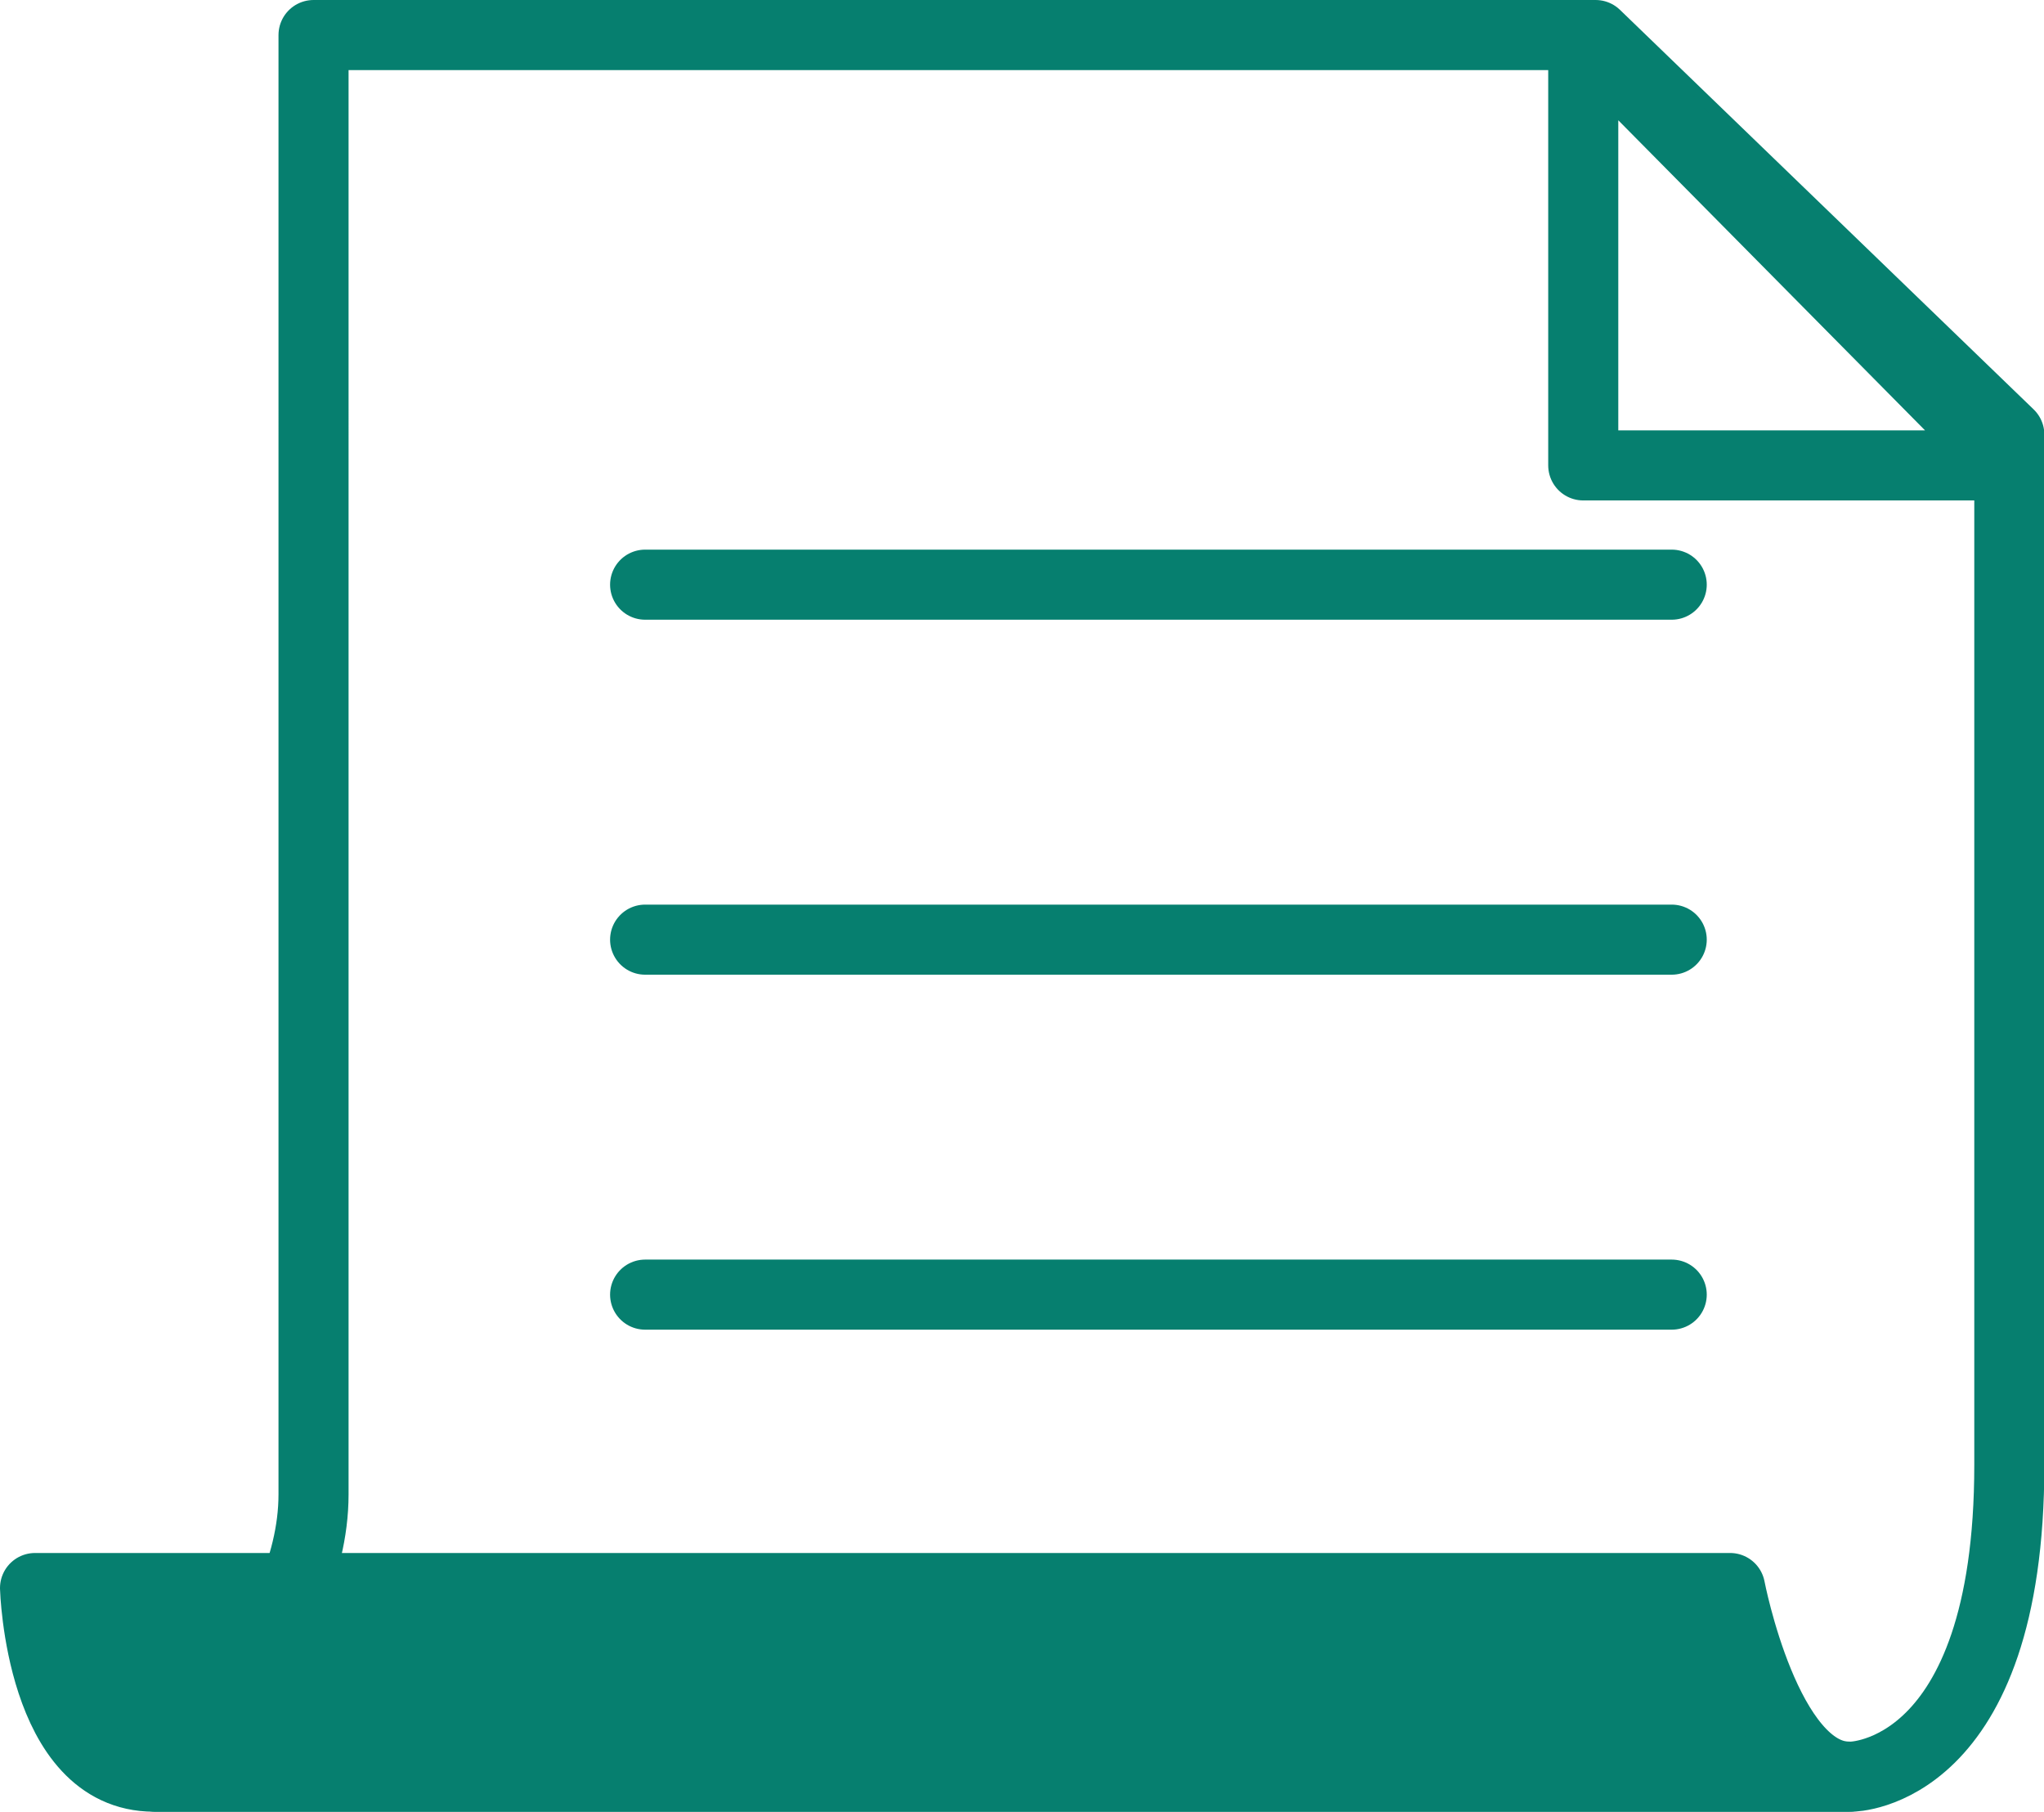
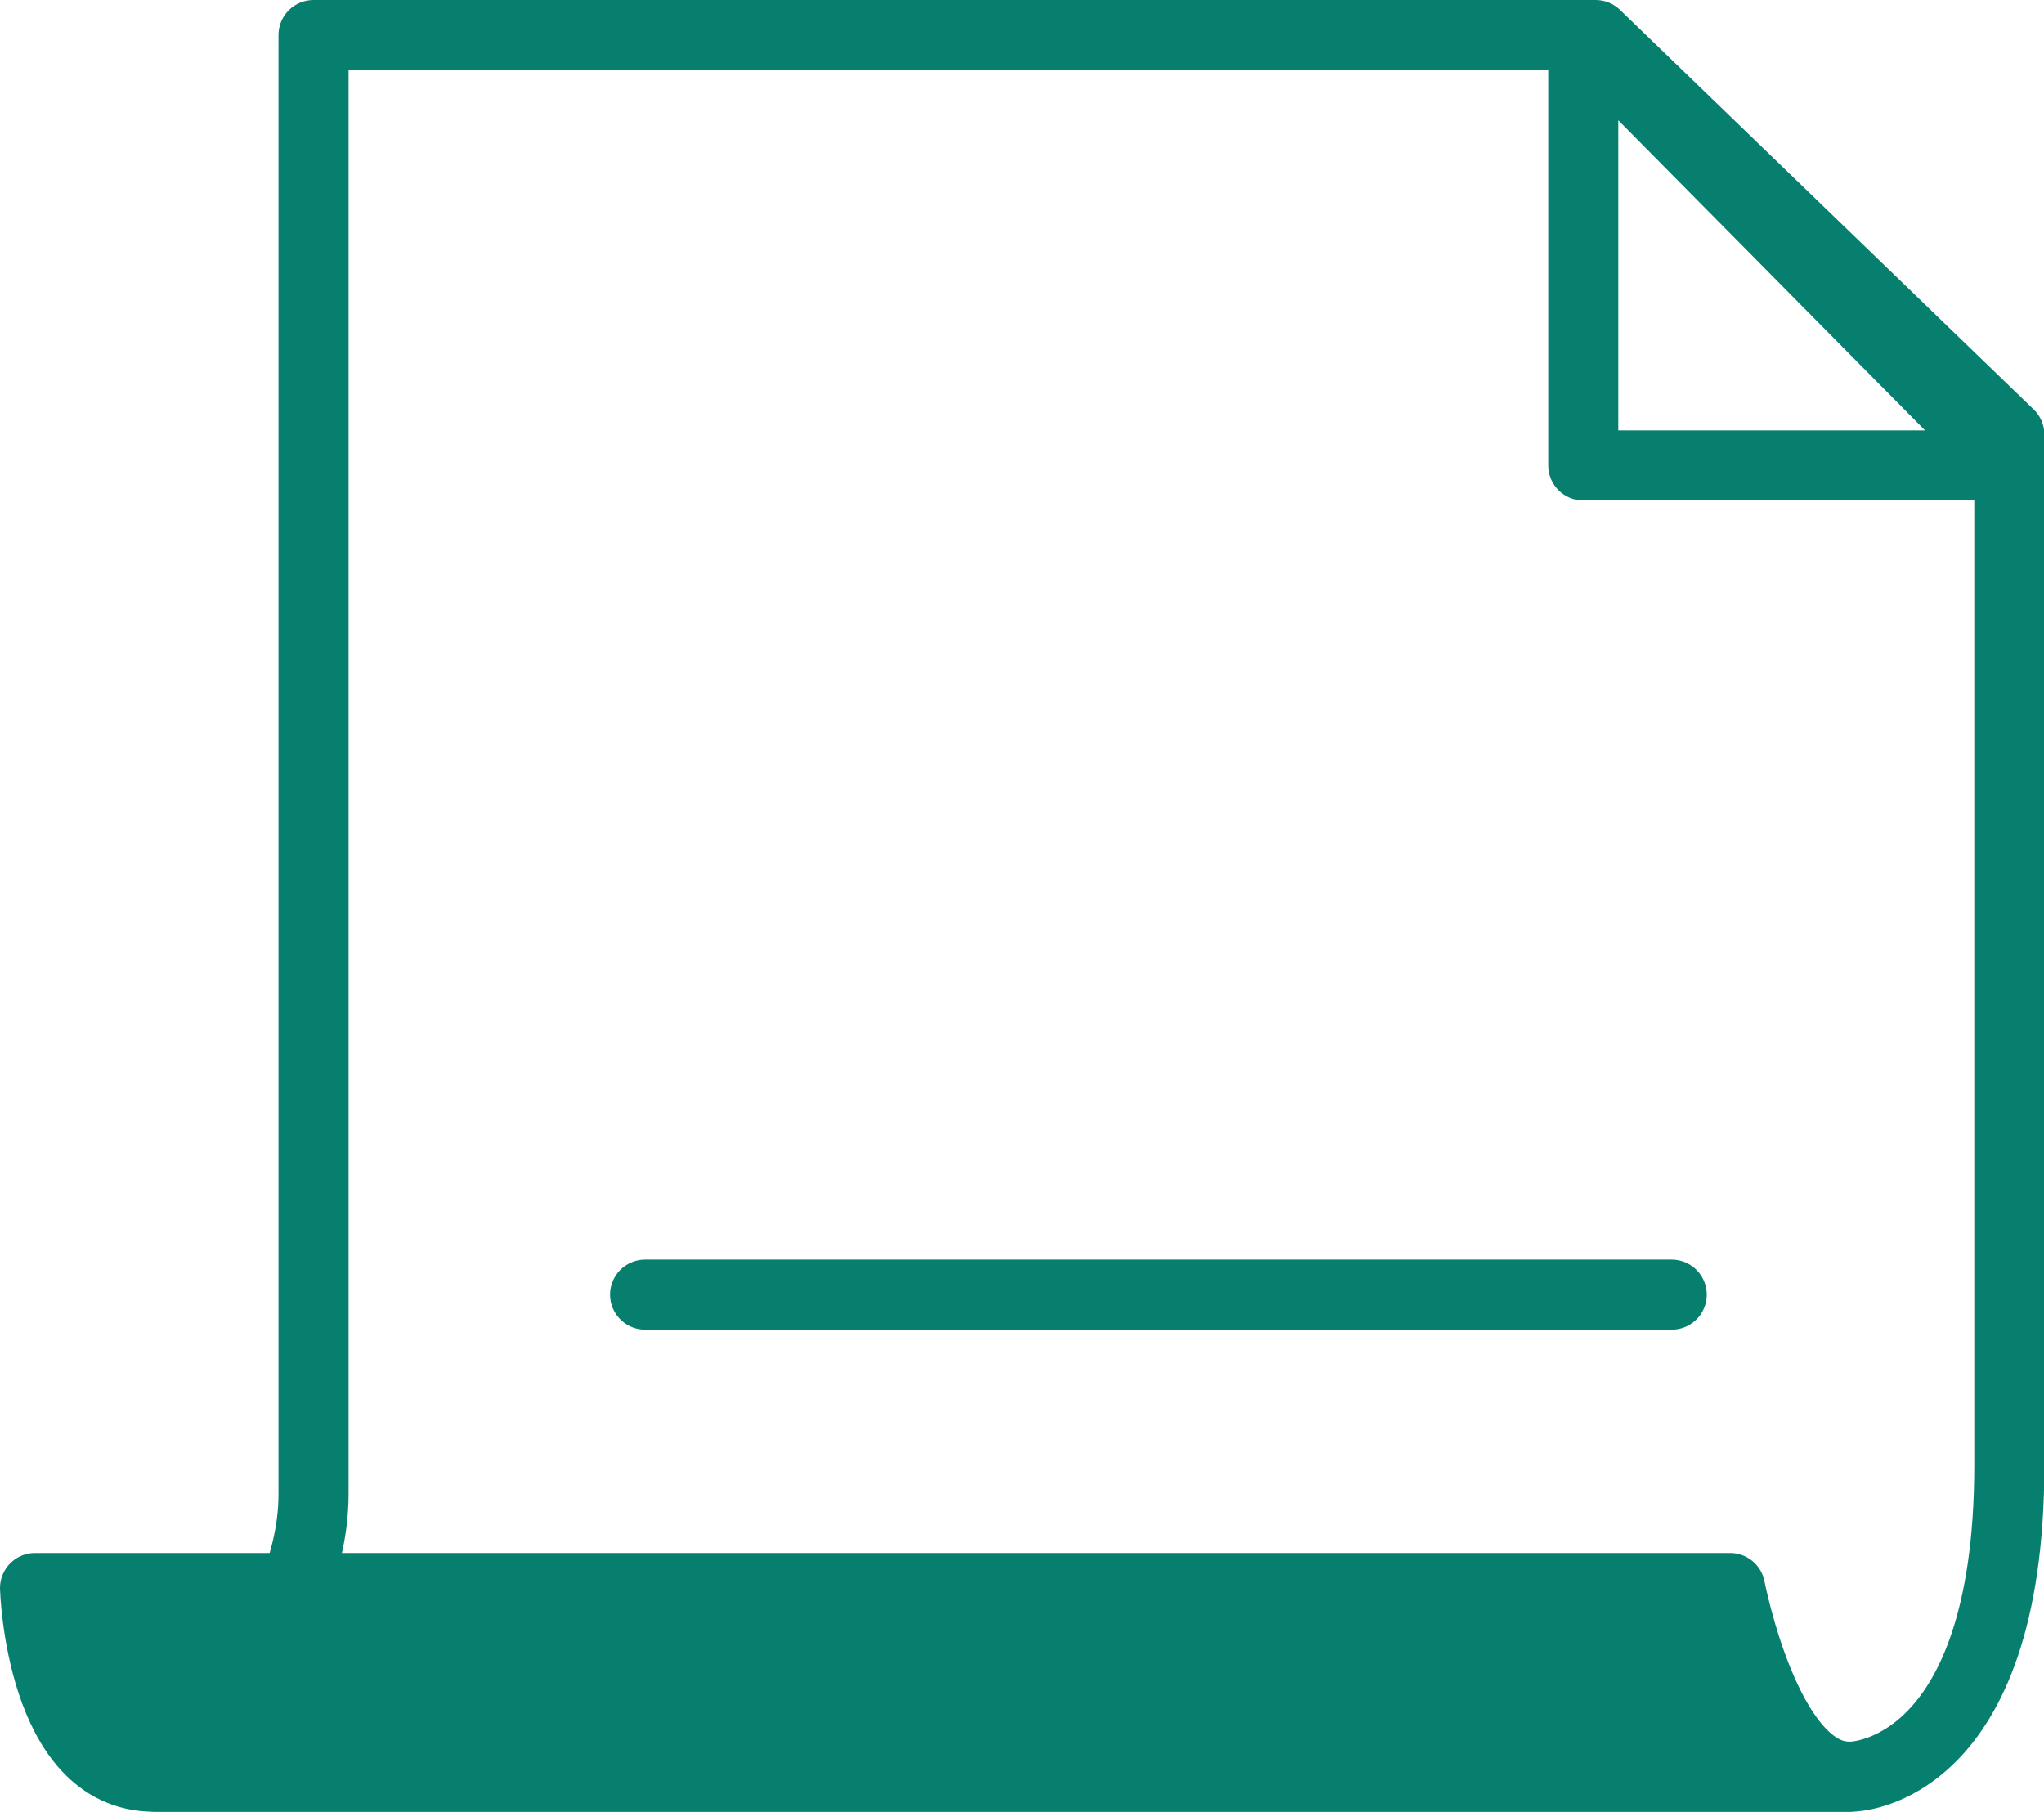
<svg xmlns="http://www.w3.org/2000/svg" id="_レイヤー_2" data-name="レイヤー 2" viewBox="0 0 57.76 51.19">
  <defs>
    <style>
      .cls-1 {
        fill: #067f6f;
      }

      .cls-1, .cls-2 {
        stroke: #067f6f;
        stroke-linecap: round;
        stroke-linejoin: round;
        stroke-width: 1.98px;
      }

      .cls-2 {
        fill: none;
      }
    </style>
  </defs>
  <g id="_レイヤー_1-2" data-name="レイヤー 1">
    <g id="_グループ_540" data-name="グループ 540">
      <g id="_グループ_379" data-name="グループ 379">
        <path id="_パス_145" data-name="パス 145" class="cls-2" d="m52.3,50.2H4.4s4.46-3.72,4.46-7.98V.99h36.23l11.69,11.29v29.11c0,8.8-4.46,8.81-4.46,8.81Z" />
        <path id="_パス_146" data-name="パス 146" class="cls-2" d="m56.77,13.15h-12.03V.99l12.03,12.16Z" />
      </g>
-       <line id="_線_109" data-name="線 109" class="cls-2" x1="18.23" y1="16.52" x2="47.24" y2="16.52" />
-       <line id="_線_110" data-name="線 110" class="cls-2" x1="18.23" y1="26.55" x2="47.24" y2="26.55" />
      <line id="_線_111" data-name="線 111" class="cls-2" x1="18.23" y1="36.58" x2="47.24" y2="36.58" />
      <path id="_パス_147" data-name="パス 147" class="cls-1" d="m48.89,44.87H.99s.15,5.33,3.36,5.33h47.9c-2.34,0-3.36-5.33-3.36-5.33Z" />
    </g>
  </g>
</svg>